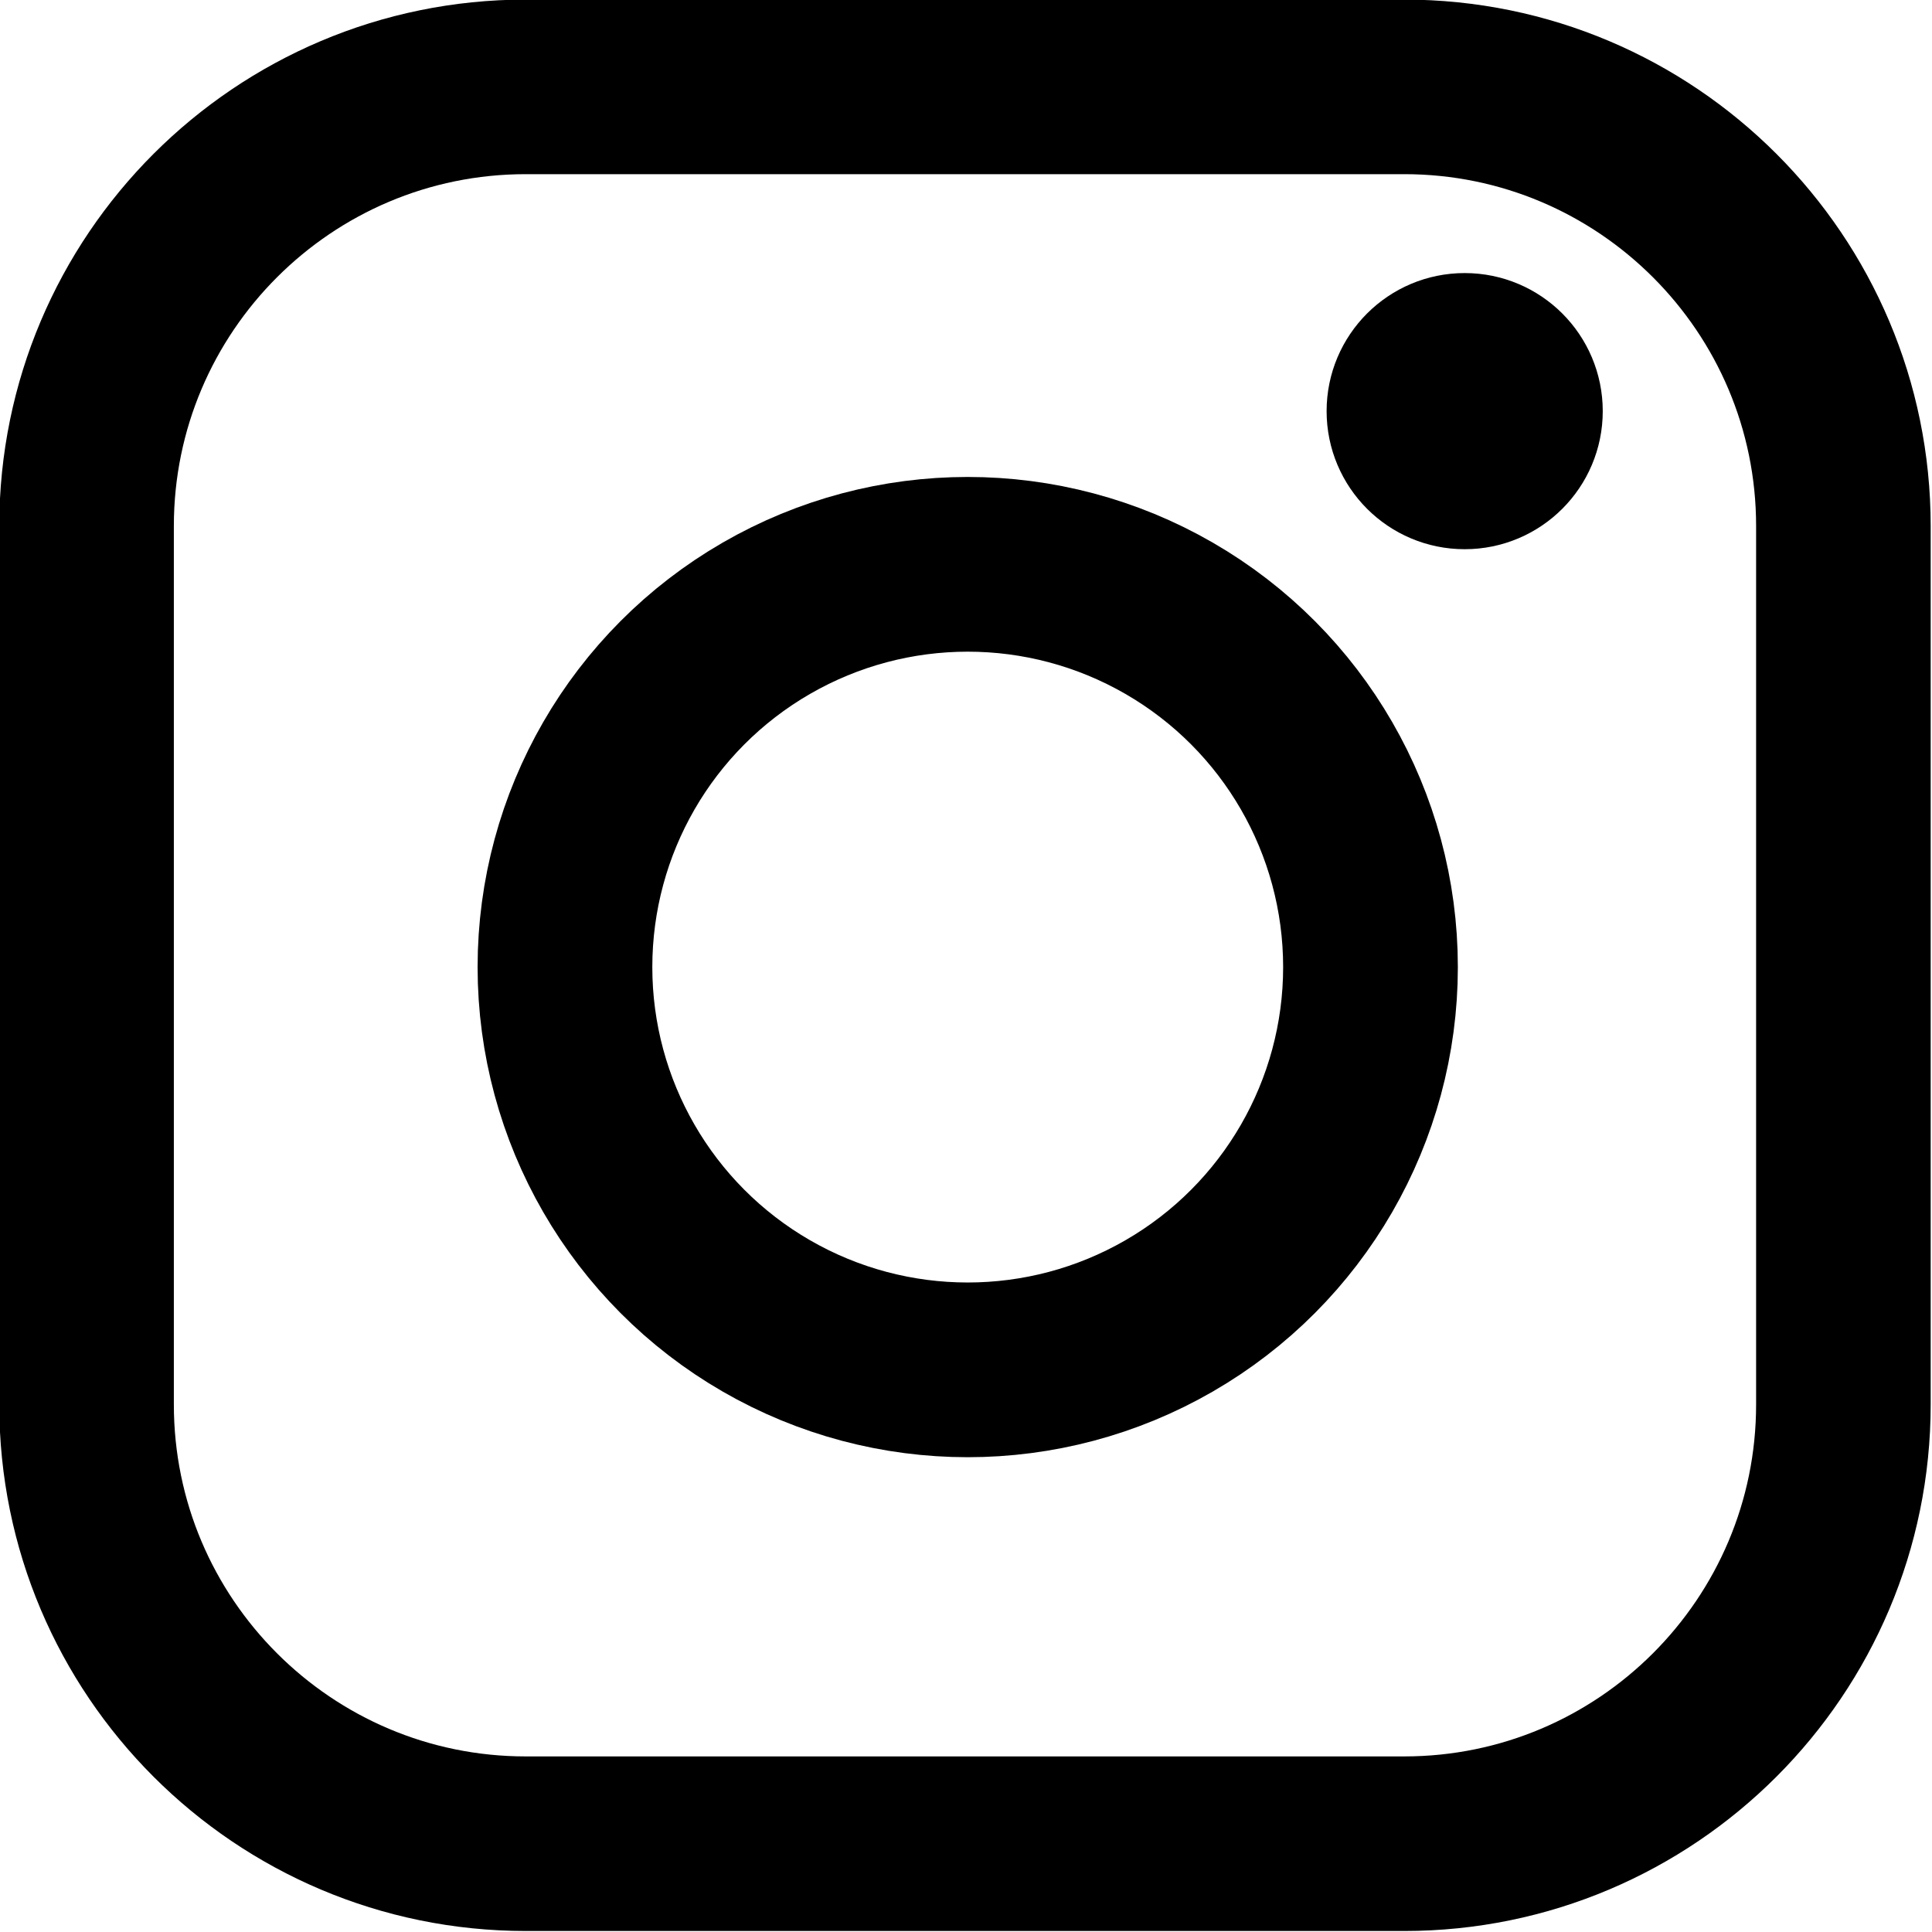
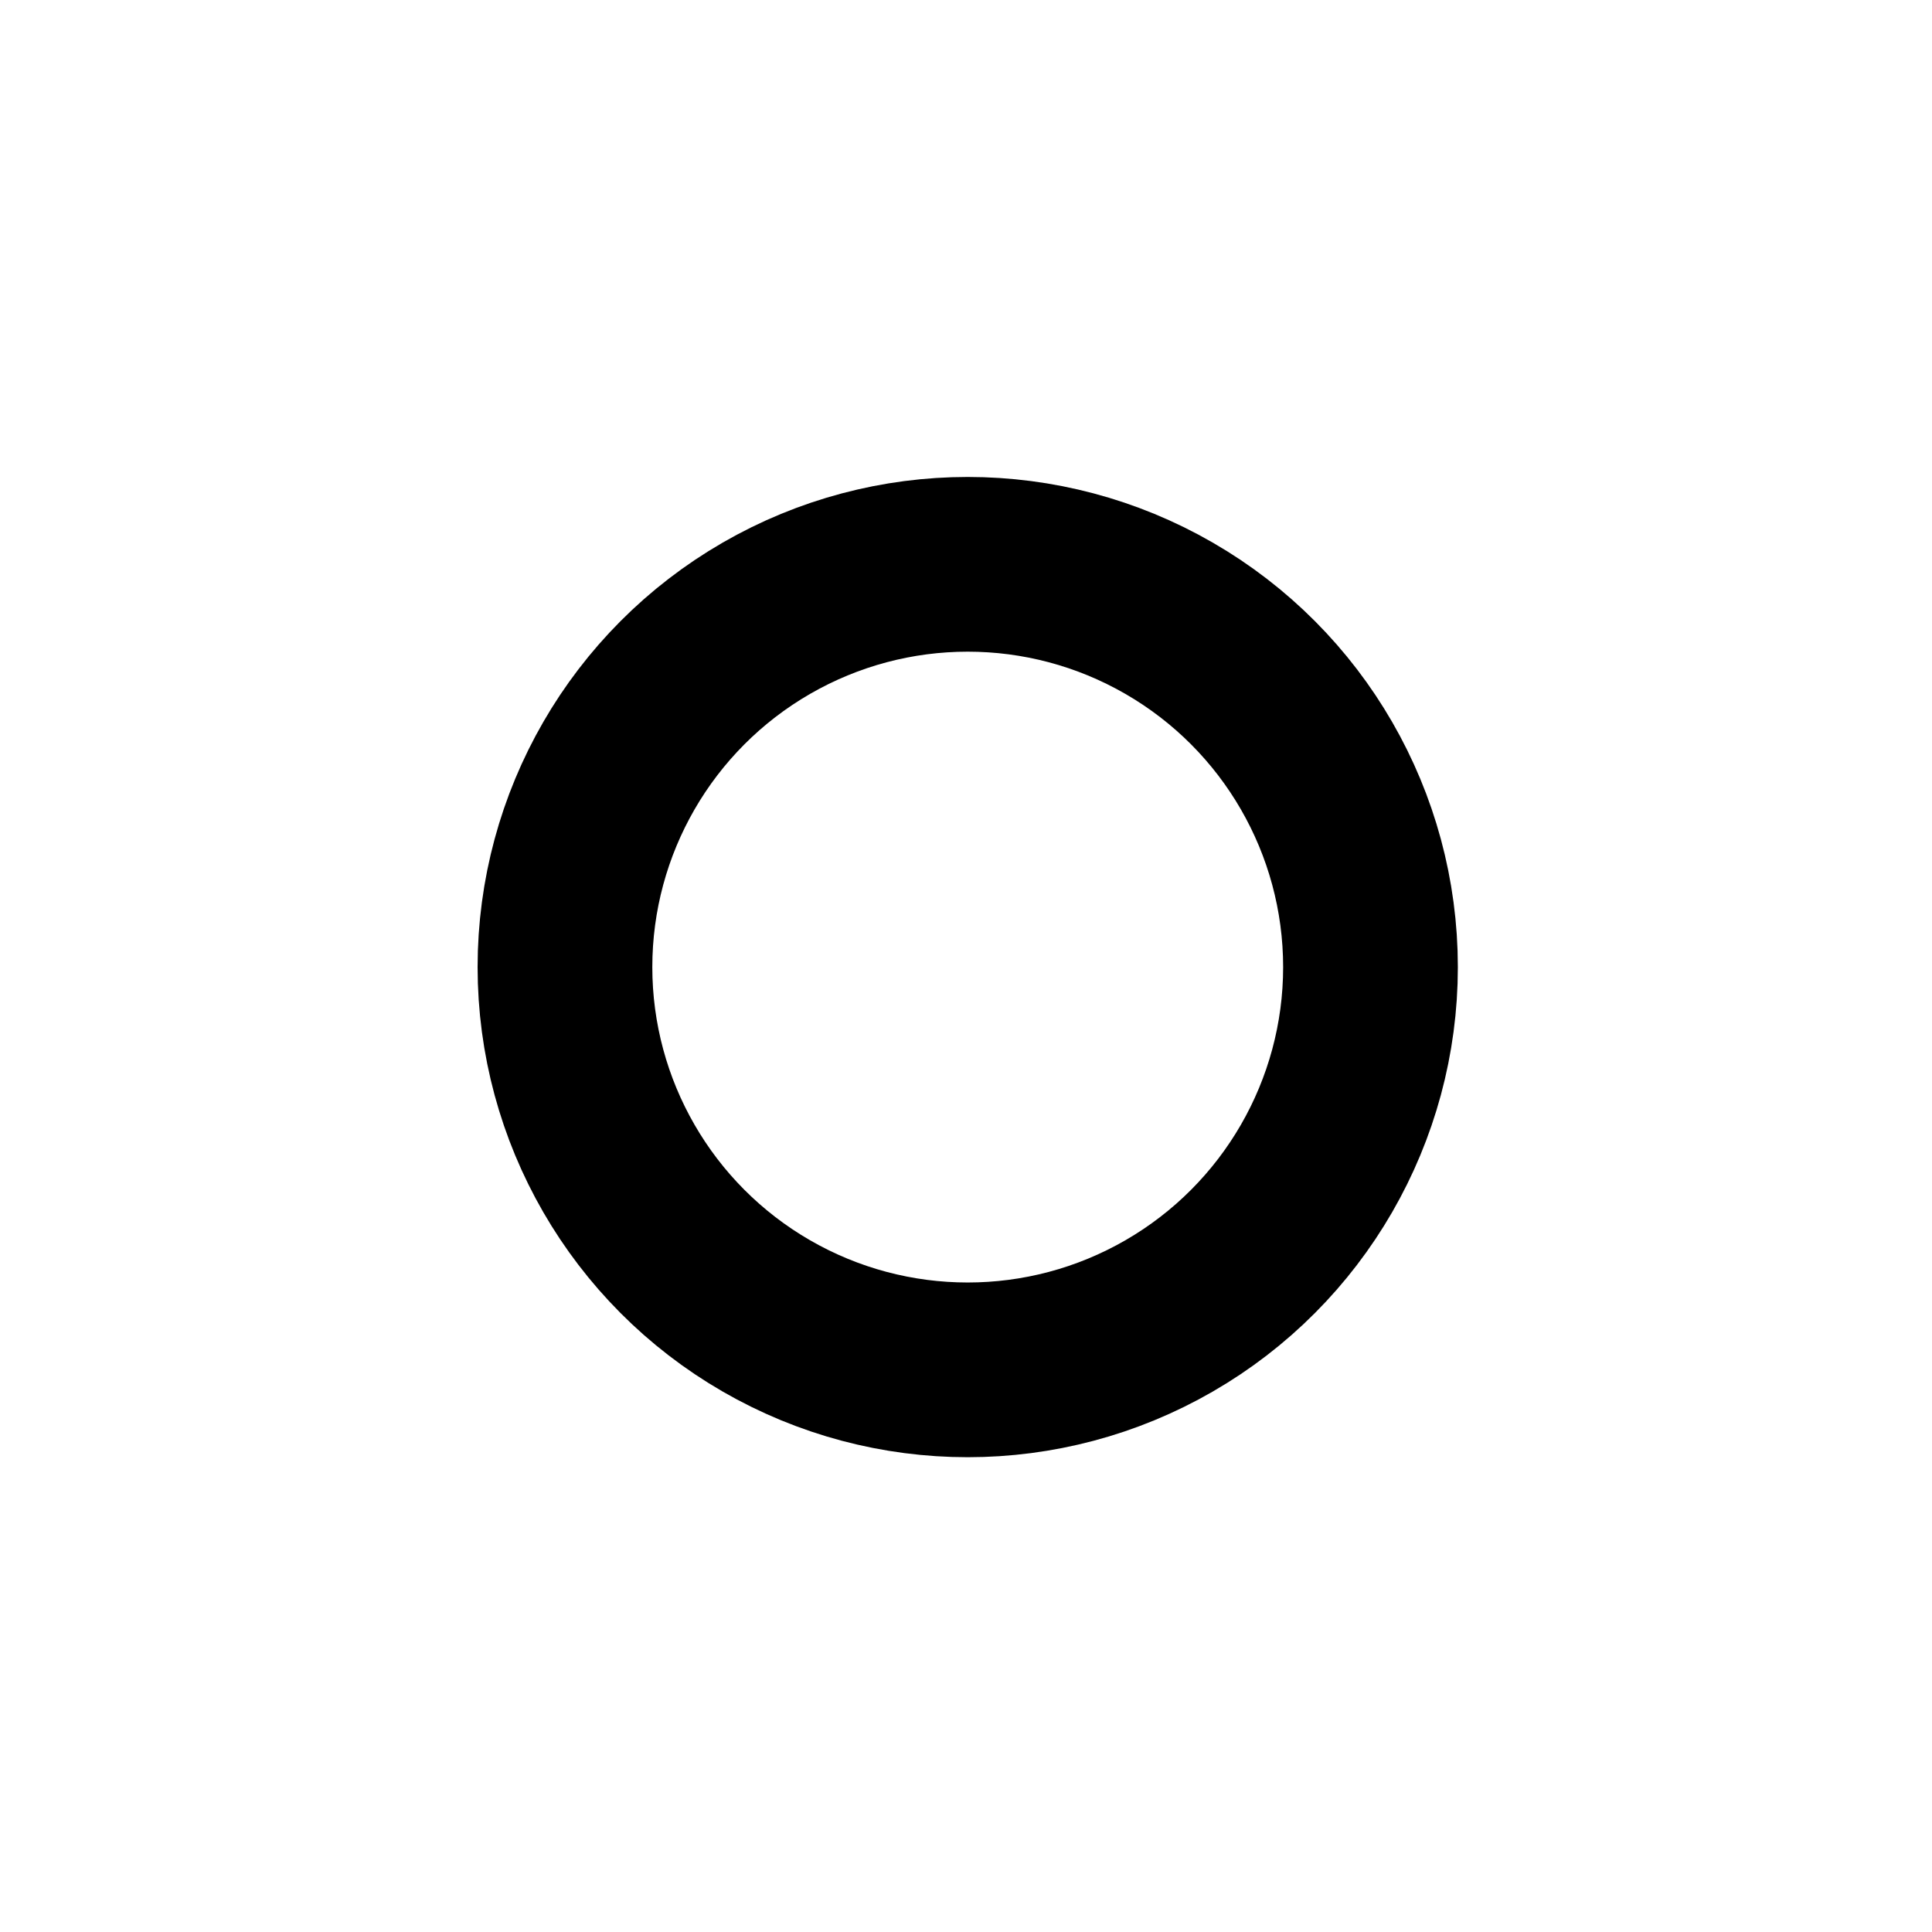
<svg xmlns="http://www.w3.org/2000/svg" width="100%" height="100%" viewBox="0 0 177 177" version="1.1" xml:space="preserve" style="fill-rule:evenodd;clip-rule:evenodd;stroke-linecap:round;stroke-linejoin:round;stroke-miterlimit:1.5;">
  <g transform="matrix(0.893,0,0,0.893,-560.238,-329.035)">
-     <path d="M816.484,422.432C816.484,397.563 796.294,377.373 771.425,377.373L681.306,377.373C656.438,377.373 636.247,397.563 636.247,422.432L636.247,512.551C636.247,537.419 656.438,557.61 681.306,557.61L771.425,557.61C796.294,557.61 816.484,537.419 816.484,512.551L816.484,422.432Z" style="fill:none;stroke:black;stroke-width:17.91px;" />
-   </g>
+     </g>
  <g transform="matrix(0.946,0,0,0.946,-602.252,-367.837)">
    <circle cx="730.349" cy="482.491" r="39.006" style="fill:none;stroke:black;stroke-width:16.92px;" />
  </g>
  <g transform="matrix(1.636,0,0,1.636,-1126.61,-635.896)">
-     <circle cx="770.658" cy="411.713" r="5.287" style="stroke:black;stroke-width:4.89px;" />
-   </g>
+     </g>
</svg>